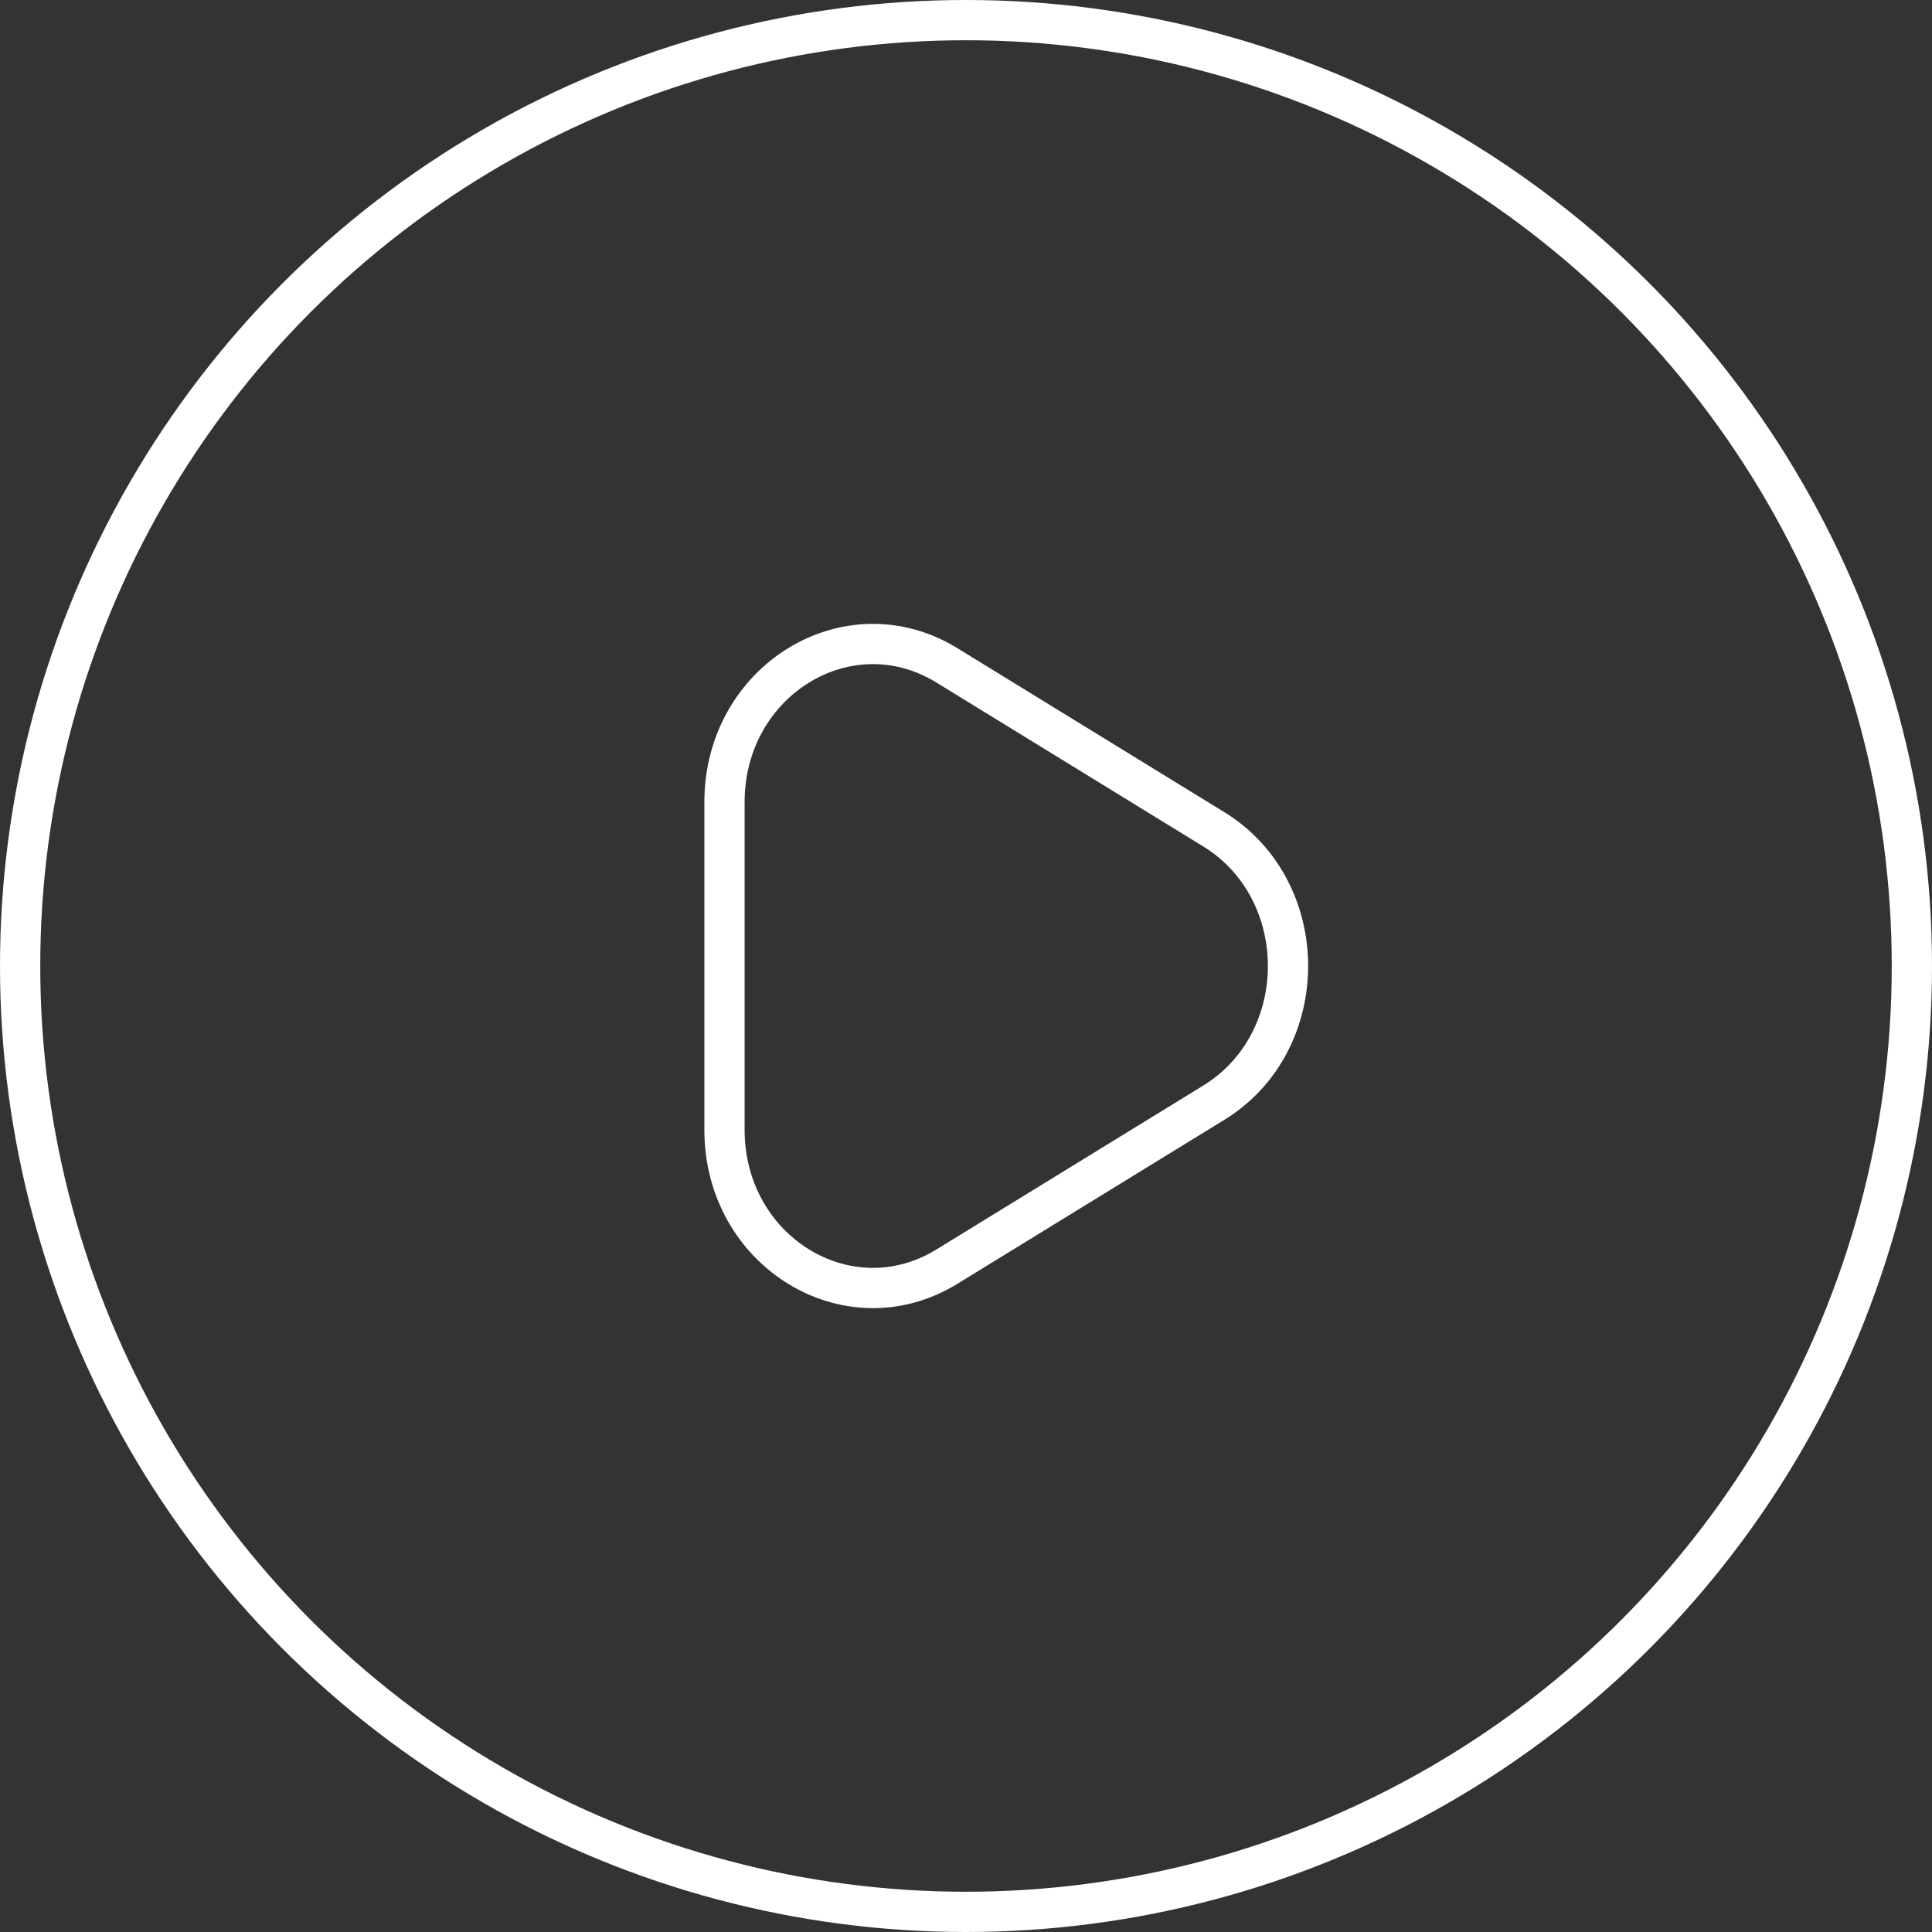
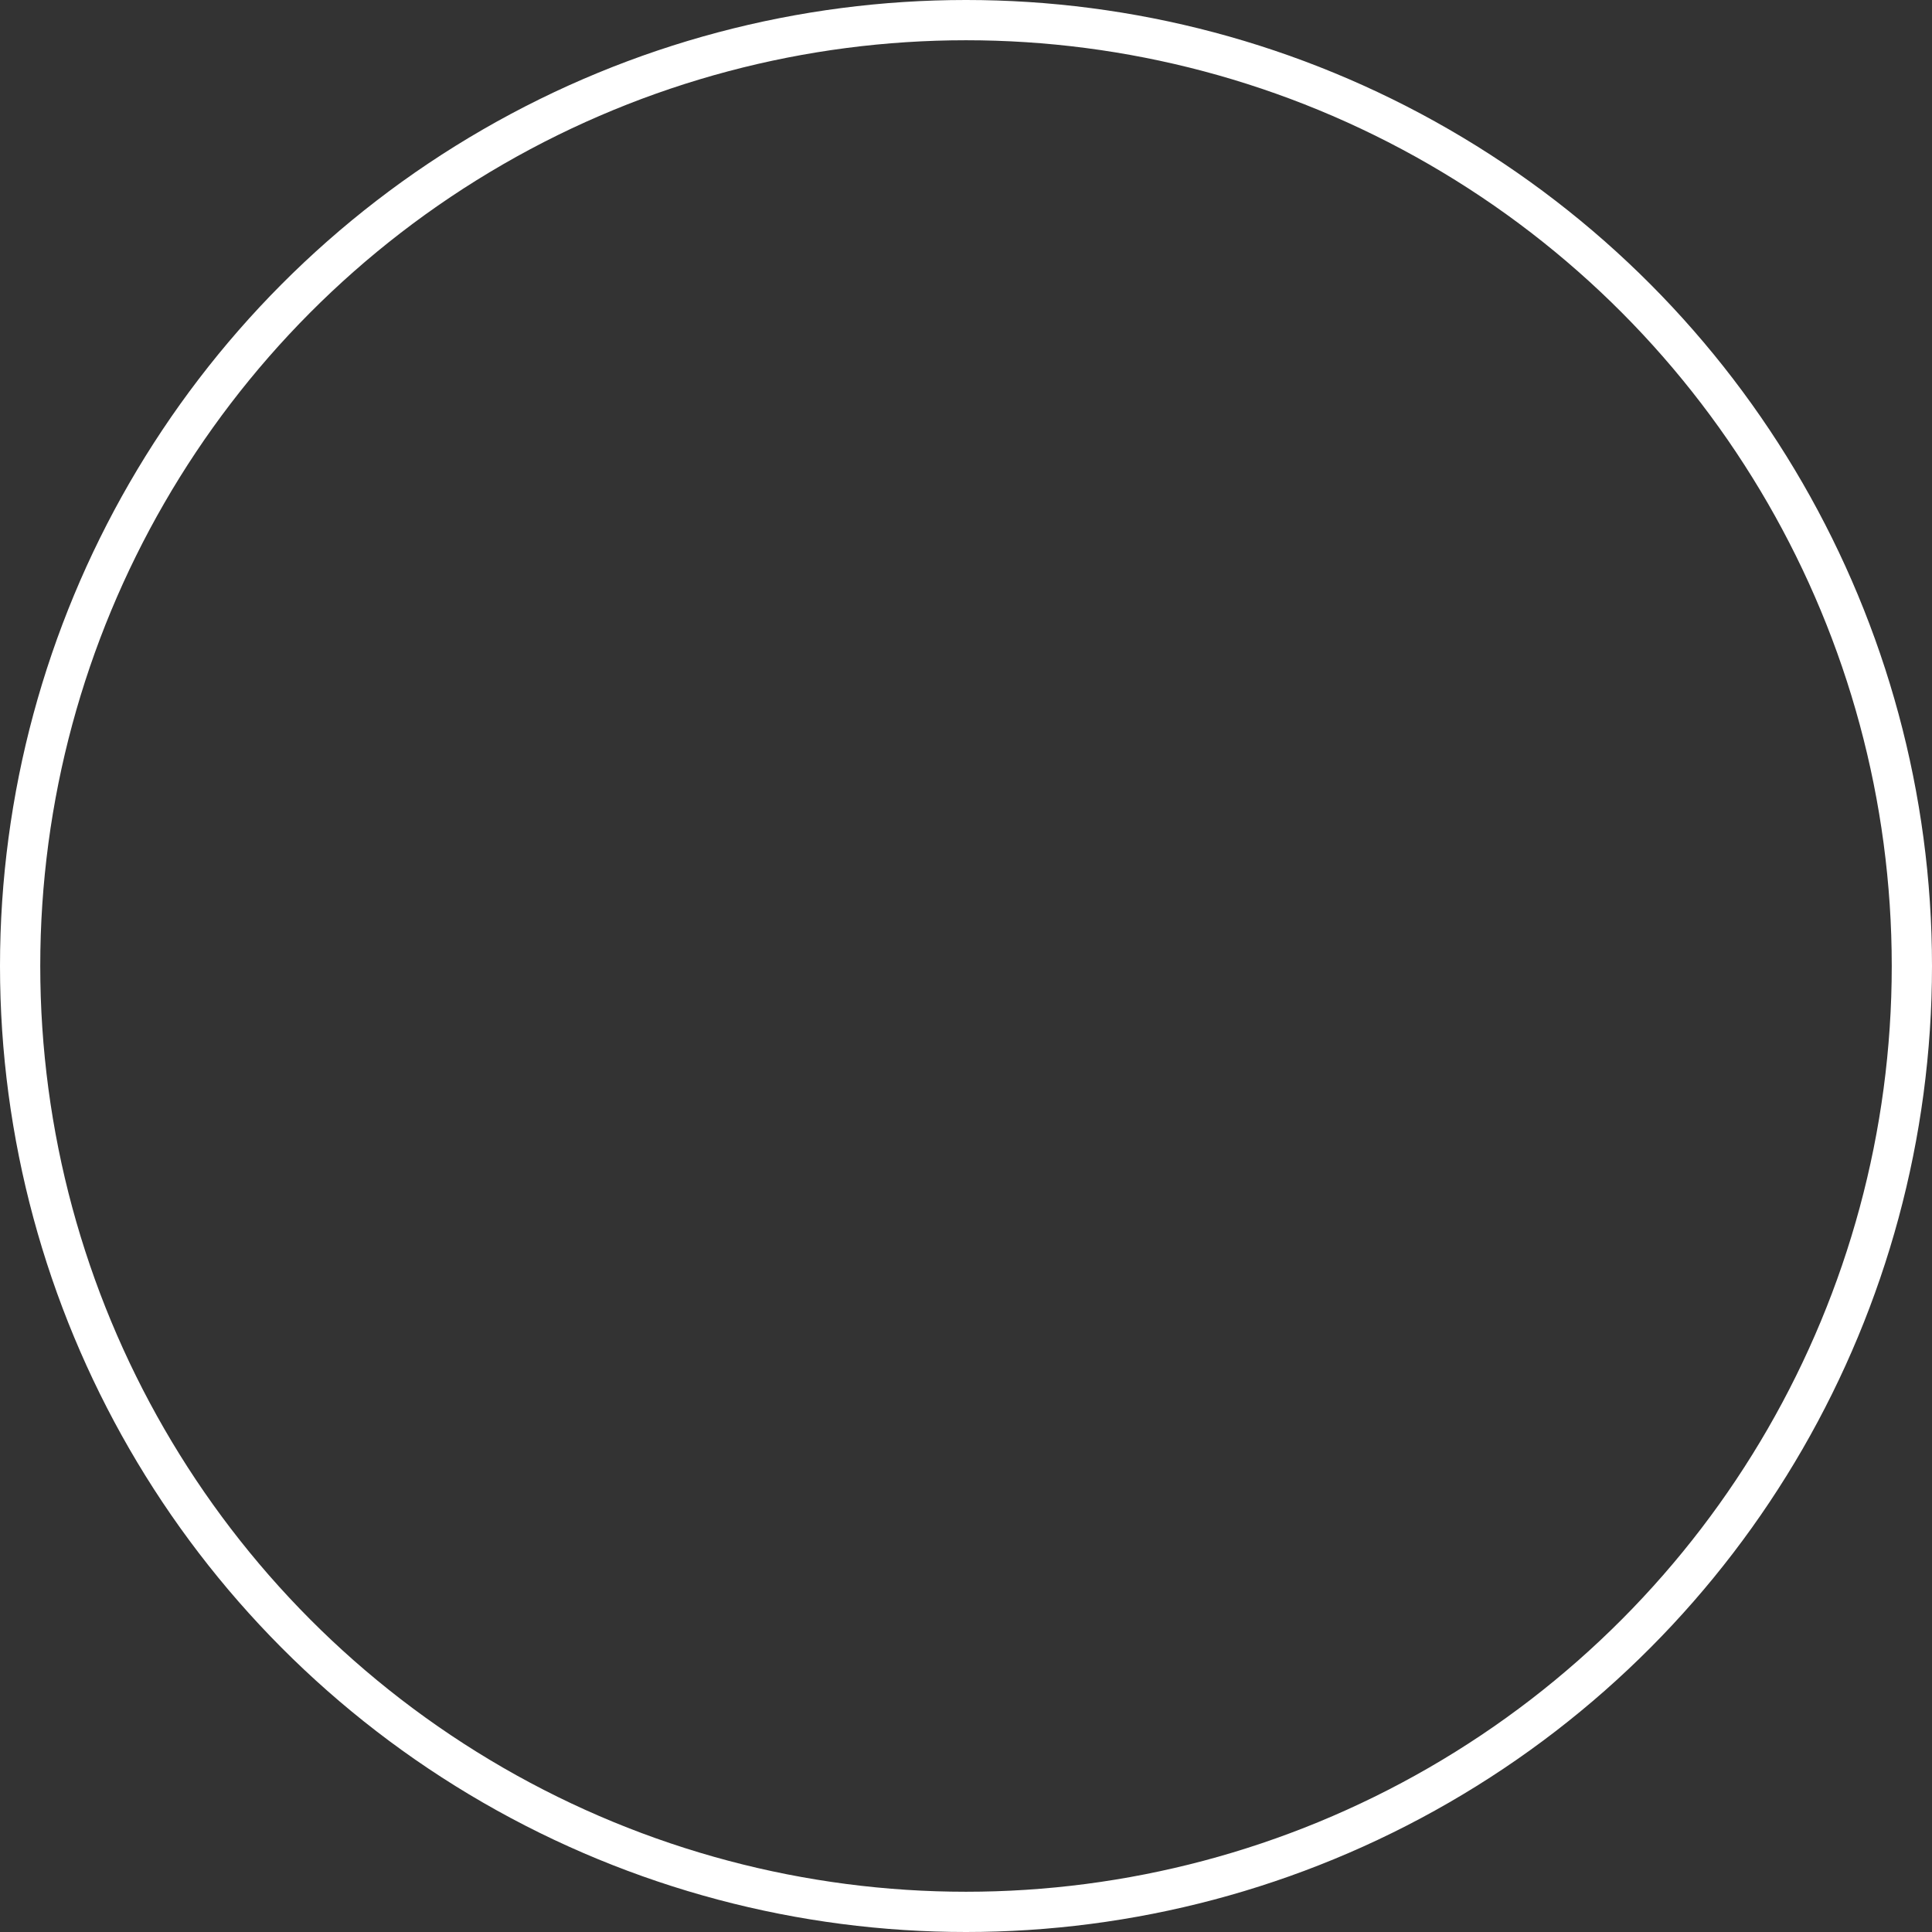
<svg xmlns="http://www.w3.org/2000/svg" width="48" height="48" viewBox="0 0 48 48" fill="none">
  <rect x="0" y="0" width="48" height="48" fill="#333333" stroke="none" />
-   <path d="M30.158 20.605C32.614 22.114 32.614 25.886 30.158 27.395L23.526 31.469C21.07 32.978 18 31.092 18 28.074L18 19.926C18 16.908 21.07 15.022 23.526 16.531L30.158 20.605Z" stroke="white" />
  <circle cx="24" cy="24" r="23.5" stroke="white" />
</svg>